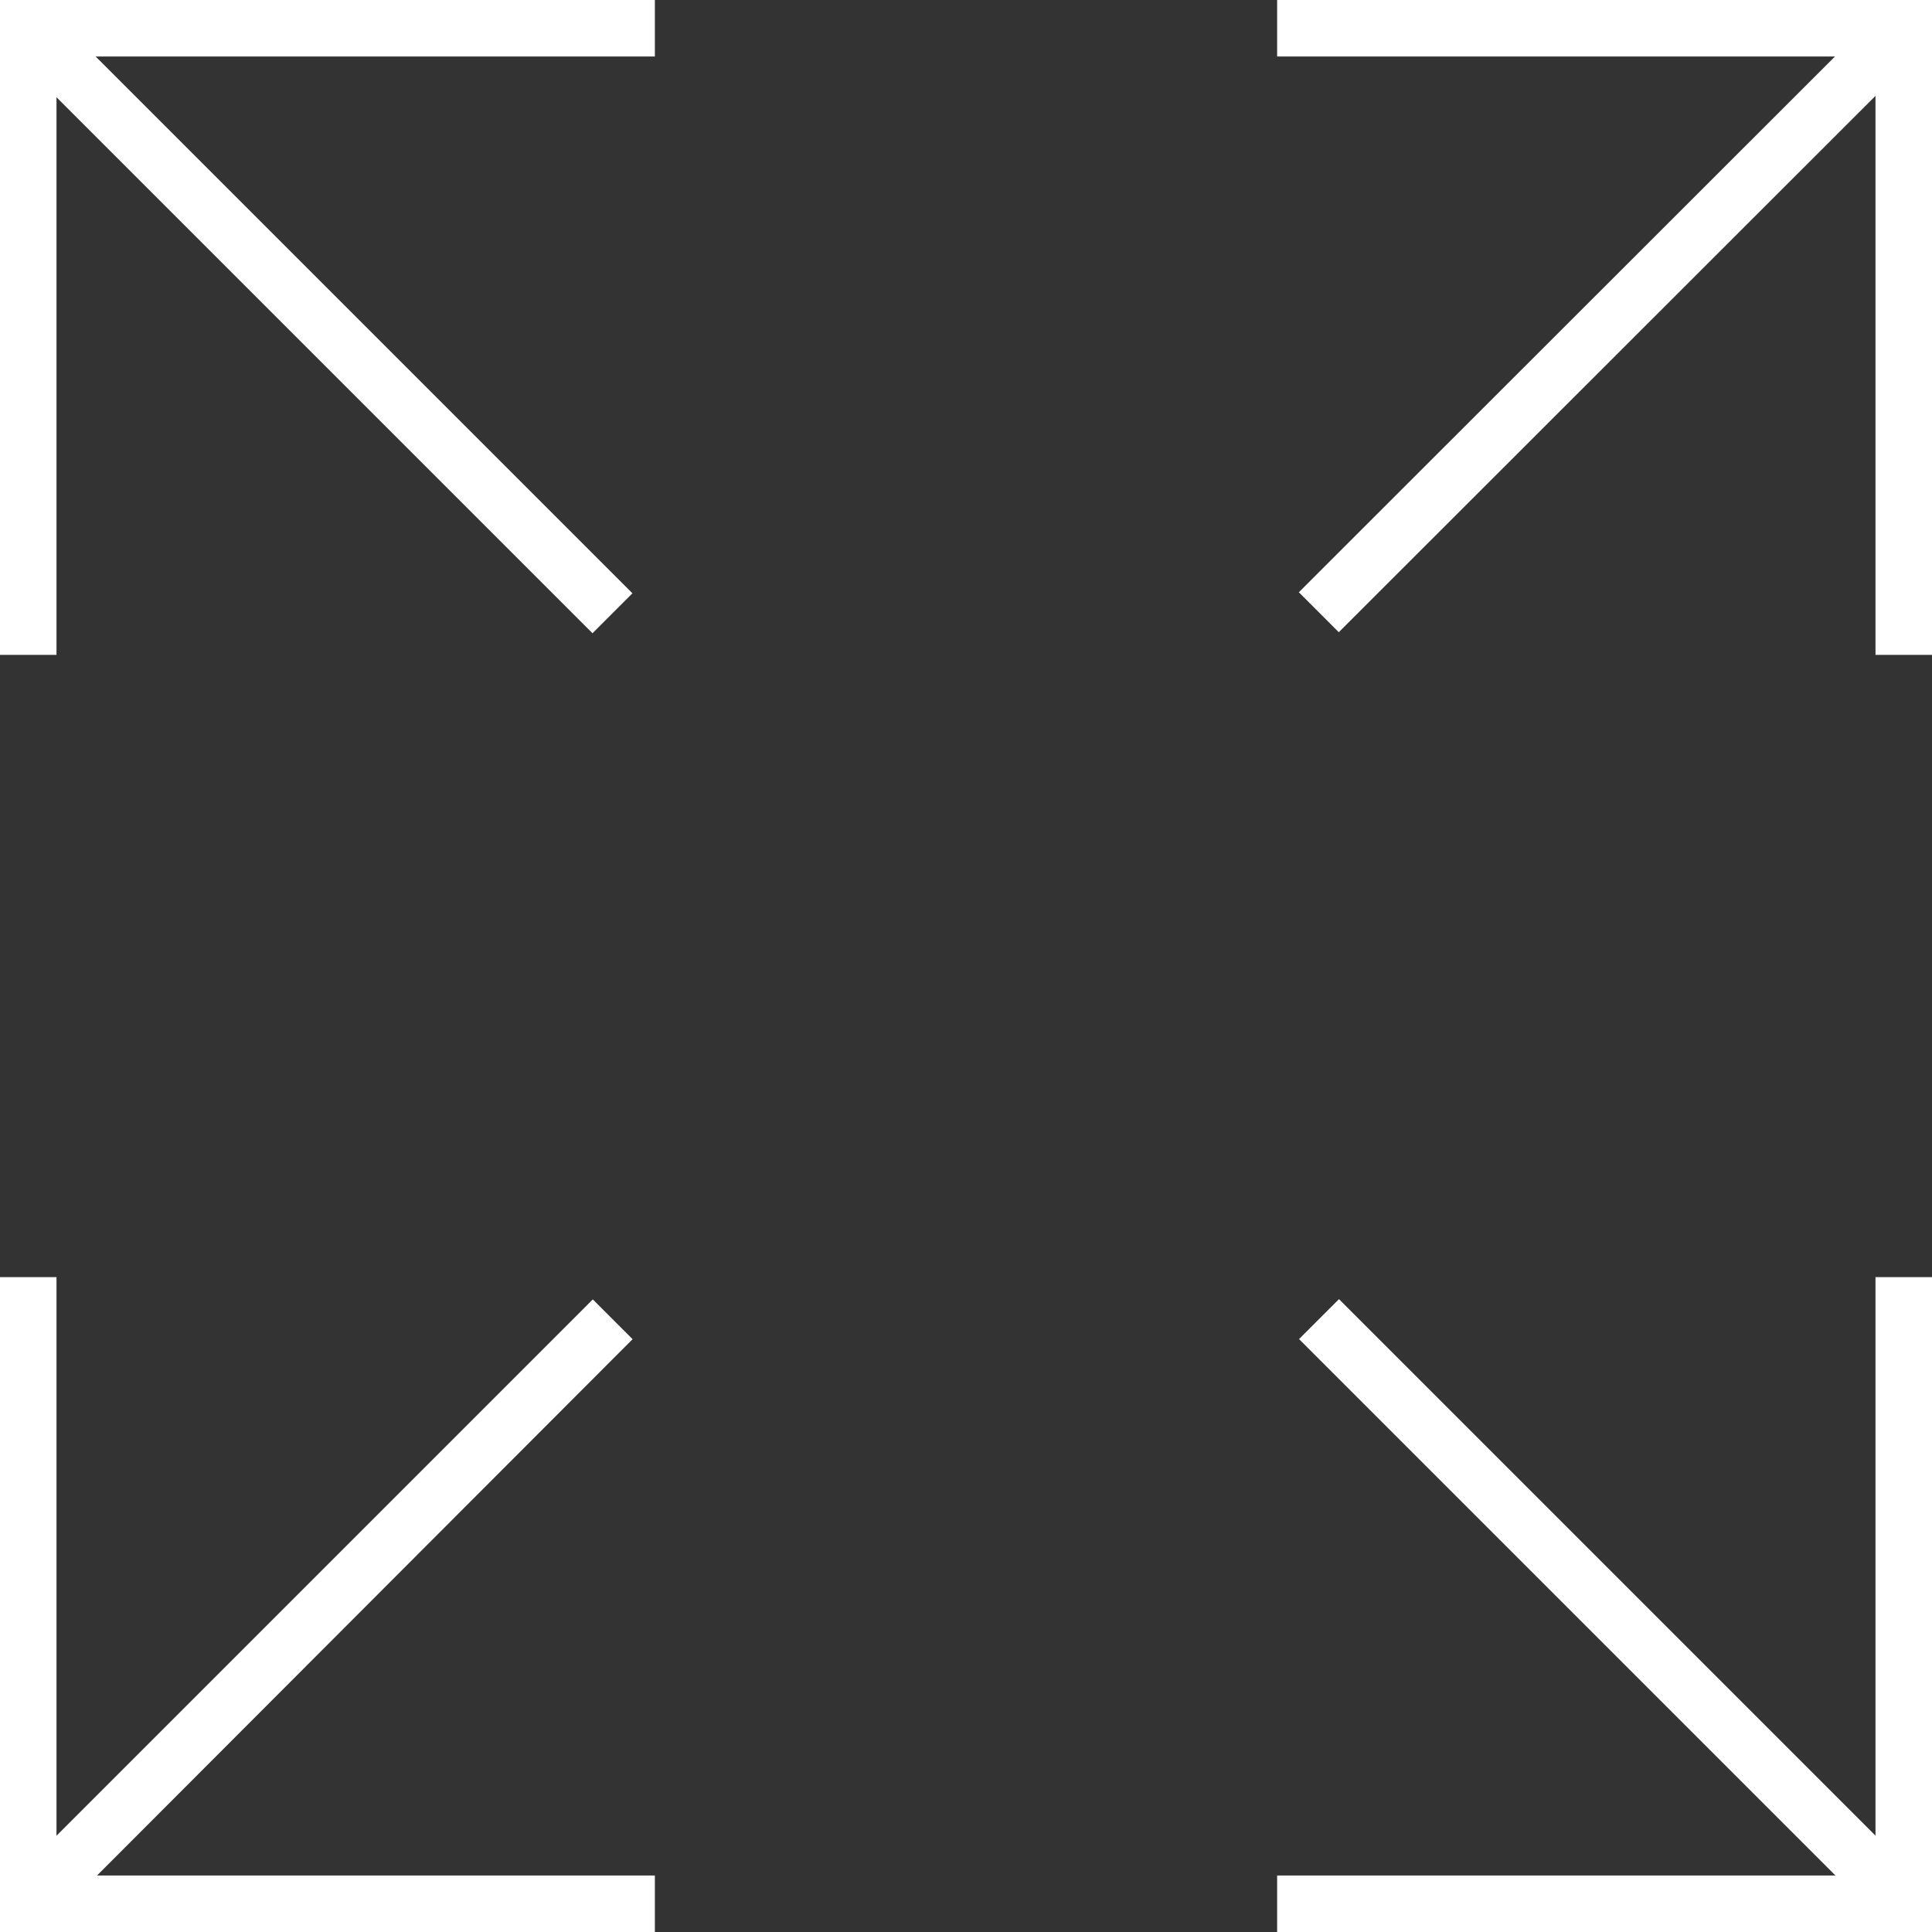
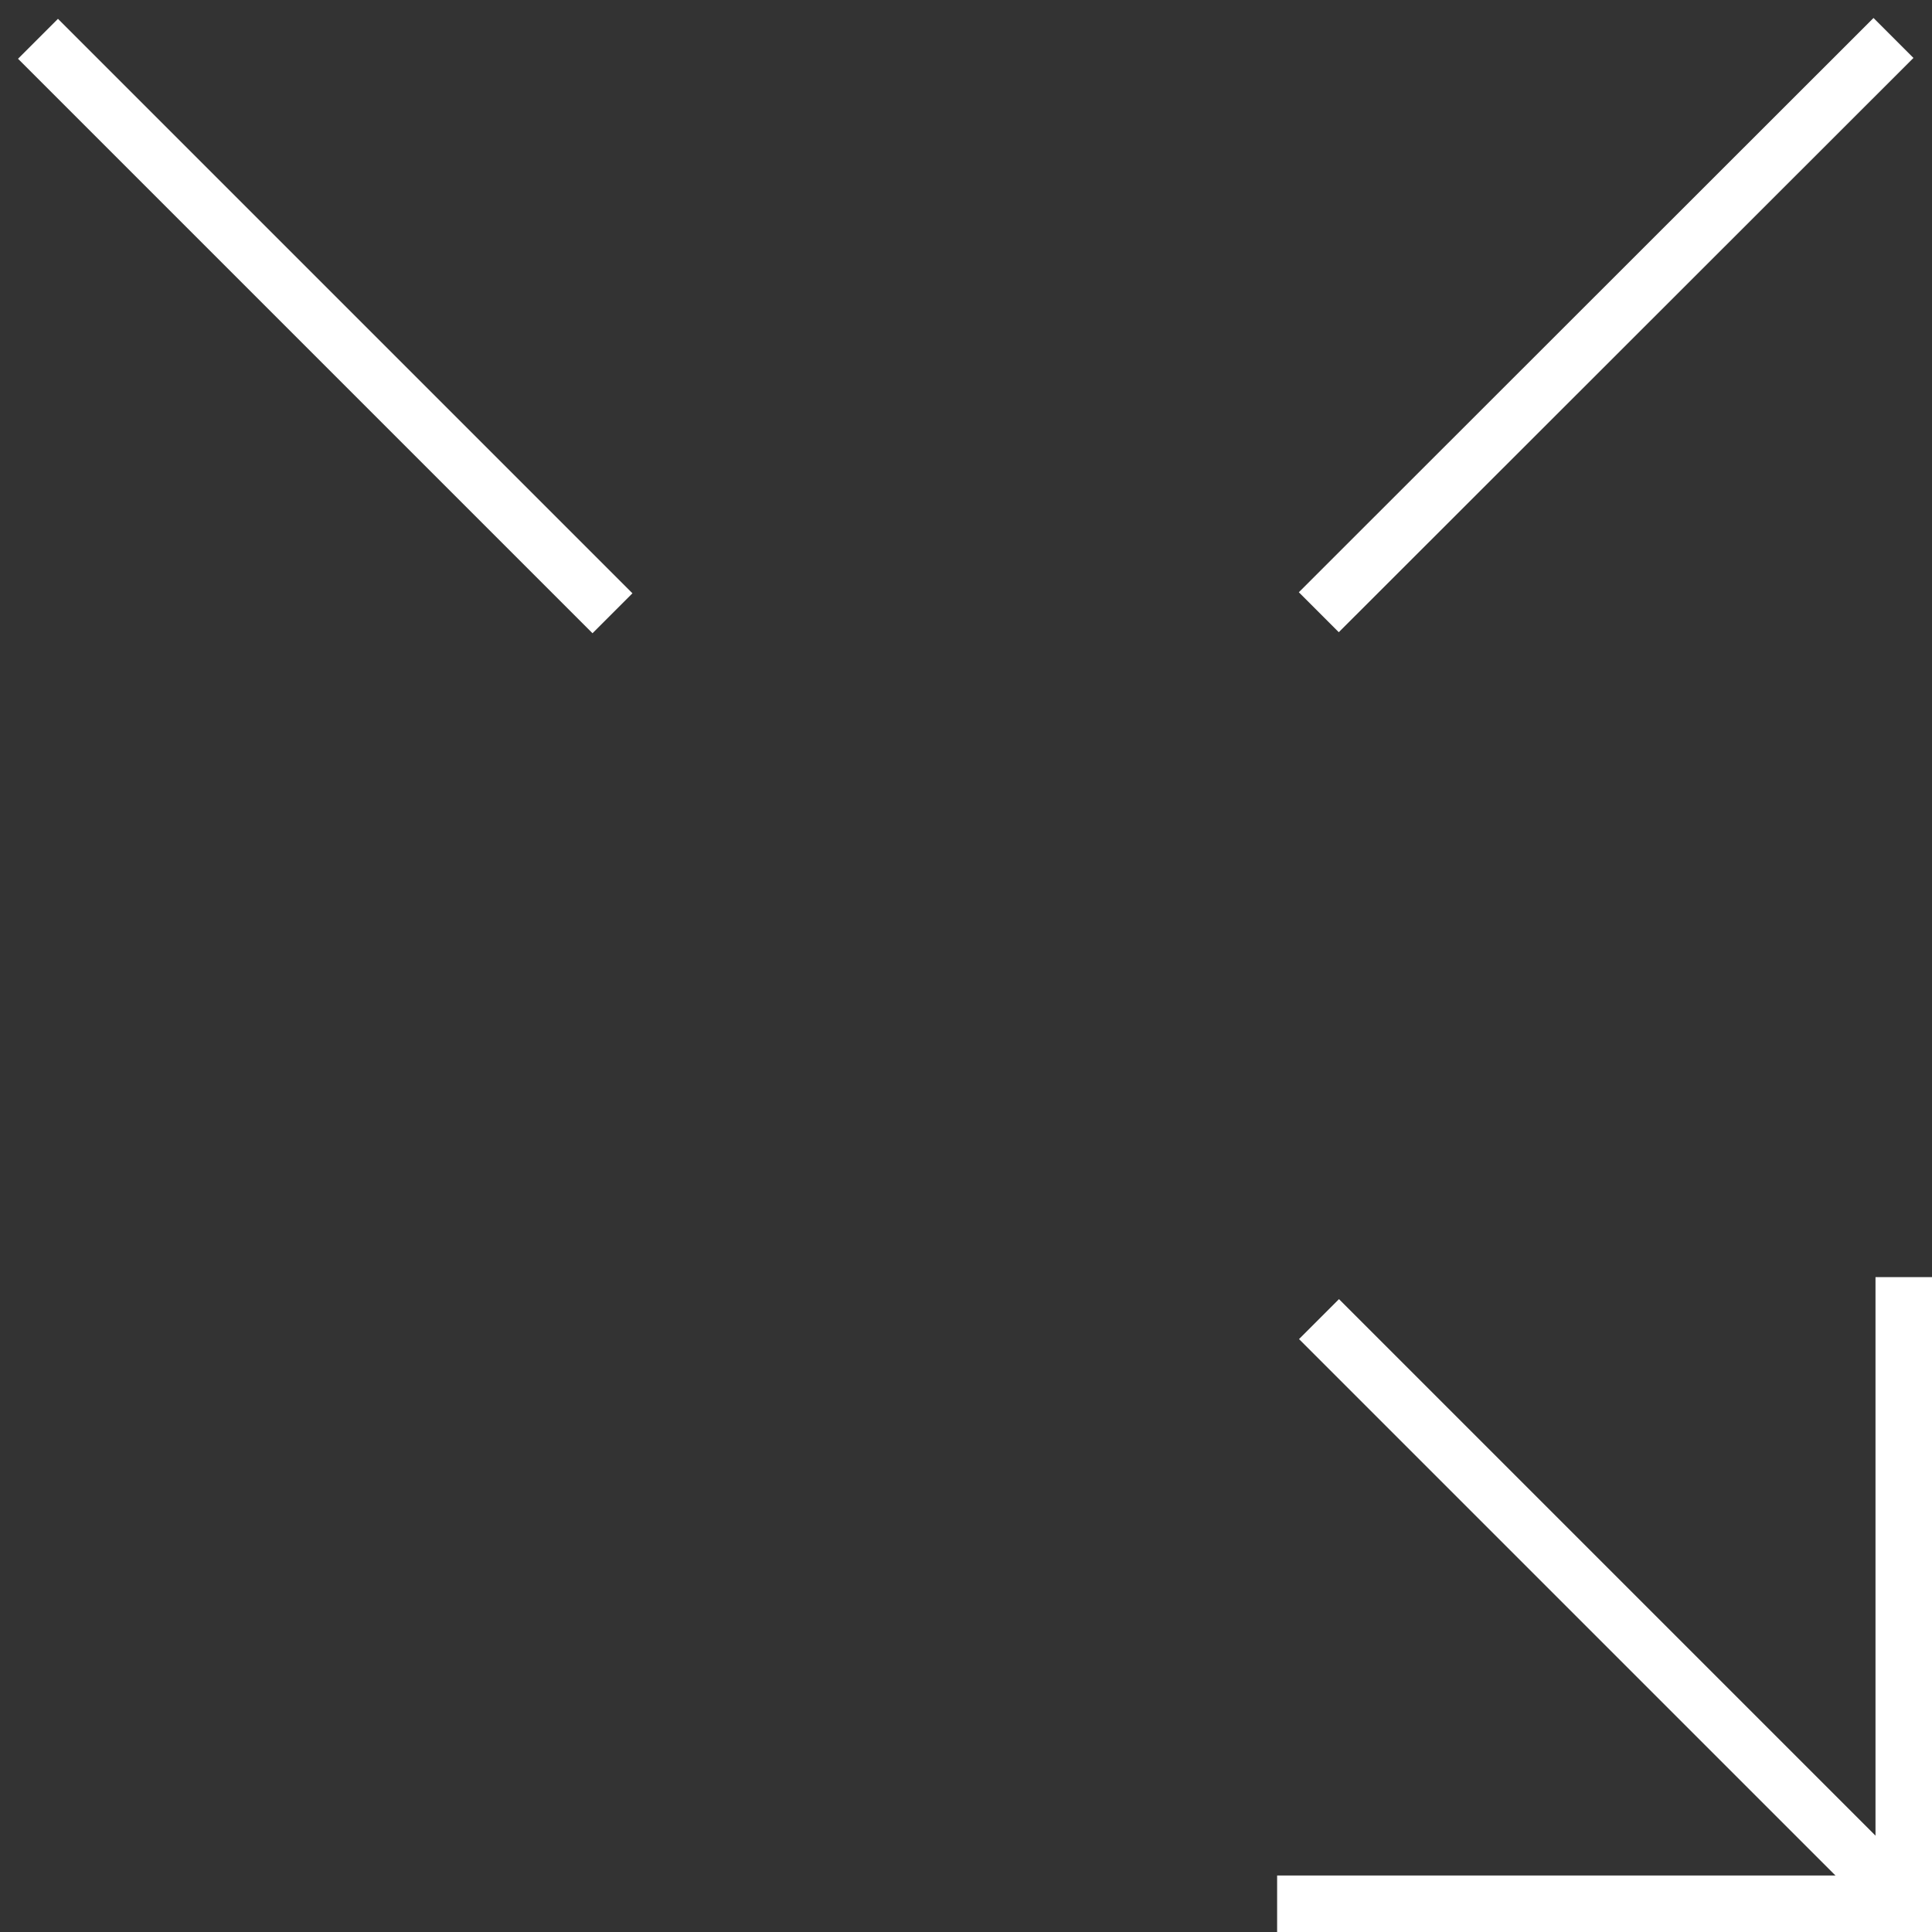
<svg xmlns="http://www.w3.org/2000/svg" width="24.28" height="24.28" fill="#fff" viewBox="0 0 24.28 24.28">
  <rect x="0" y="0" width="24.28" height="24.28" fill="#333333" stroke="none" />
  <g>
    <rect x="51.97" y="50.37" width="0.71" height="10.21" transform="translate(-56.04 17.96) rotate(-45)" />
    <polygon points="24.28 24.28 16.05 24.28 16.05 23.57 23.57 23.57 23.57 16.05 24.28 16.05 24.28 24.28" />
-     <polygon points="0.74 24.05 0.23 23.55 7.45 16.33 7.95 16.83 0.74 24.05" />
-     <polygon points="8.23 24.28 0 24.28 0 16.05 0.71 16.05 0.71 23.57 8.23 23.57 8.23 24.28" />
    <rect x="35.87" y="34.27" width="0.71" height="10.21" transform="translate(-49.37 1.87) rotate(-45)" />
-     <polygon points="0.71 8.23 0 8.23 0 0 8.23 0 8.23 0.71 0.71 0.71 0.71 8.23" />
    <rect x="47.22" y="39.02" width="10.21" height="0.71" transform="translate(-44.66 13.22) rotate(-44.98)" />
-     <polygon points="24.28 8.23 23.57 8.23 23.57 0.71 16.05 0.71 16.05 0 24.28 0 24.28 8.23" />
  </g>
</svg>